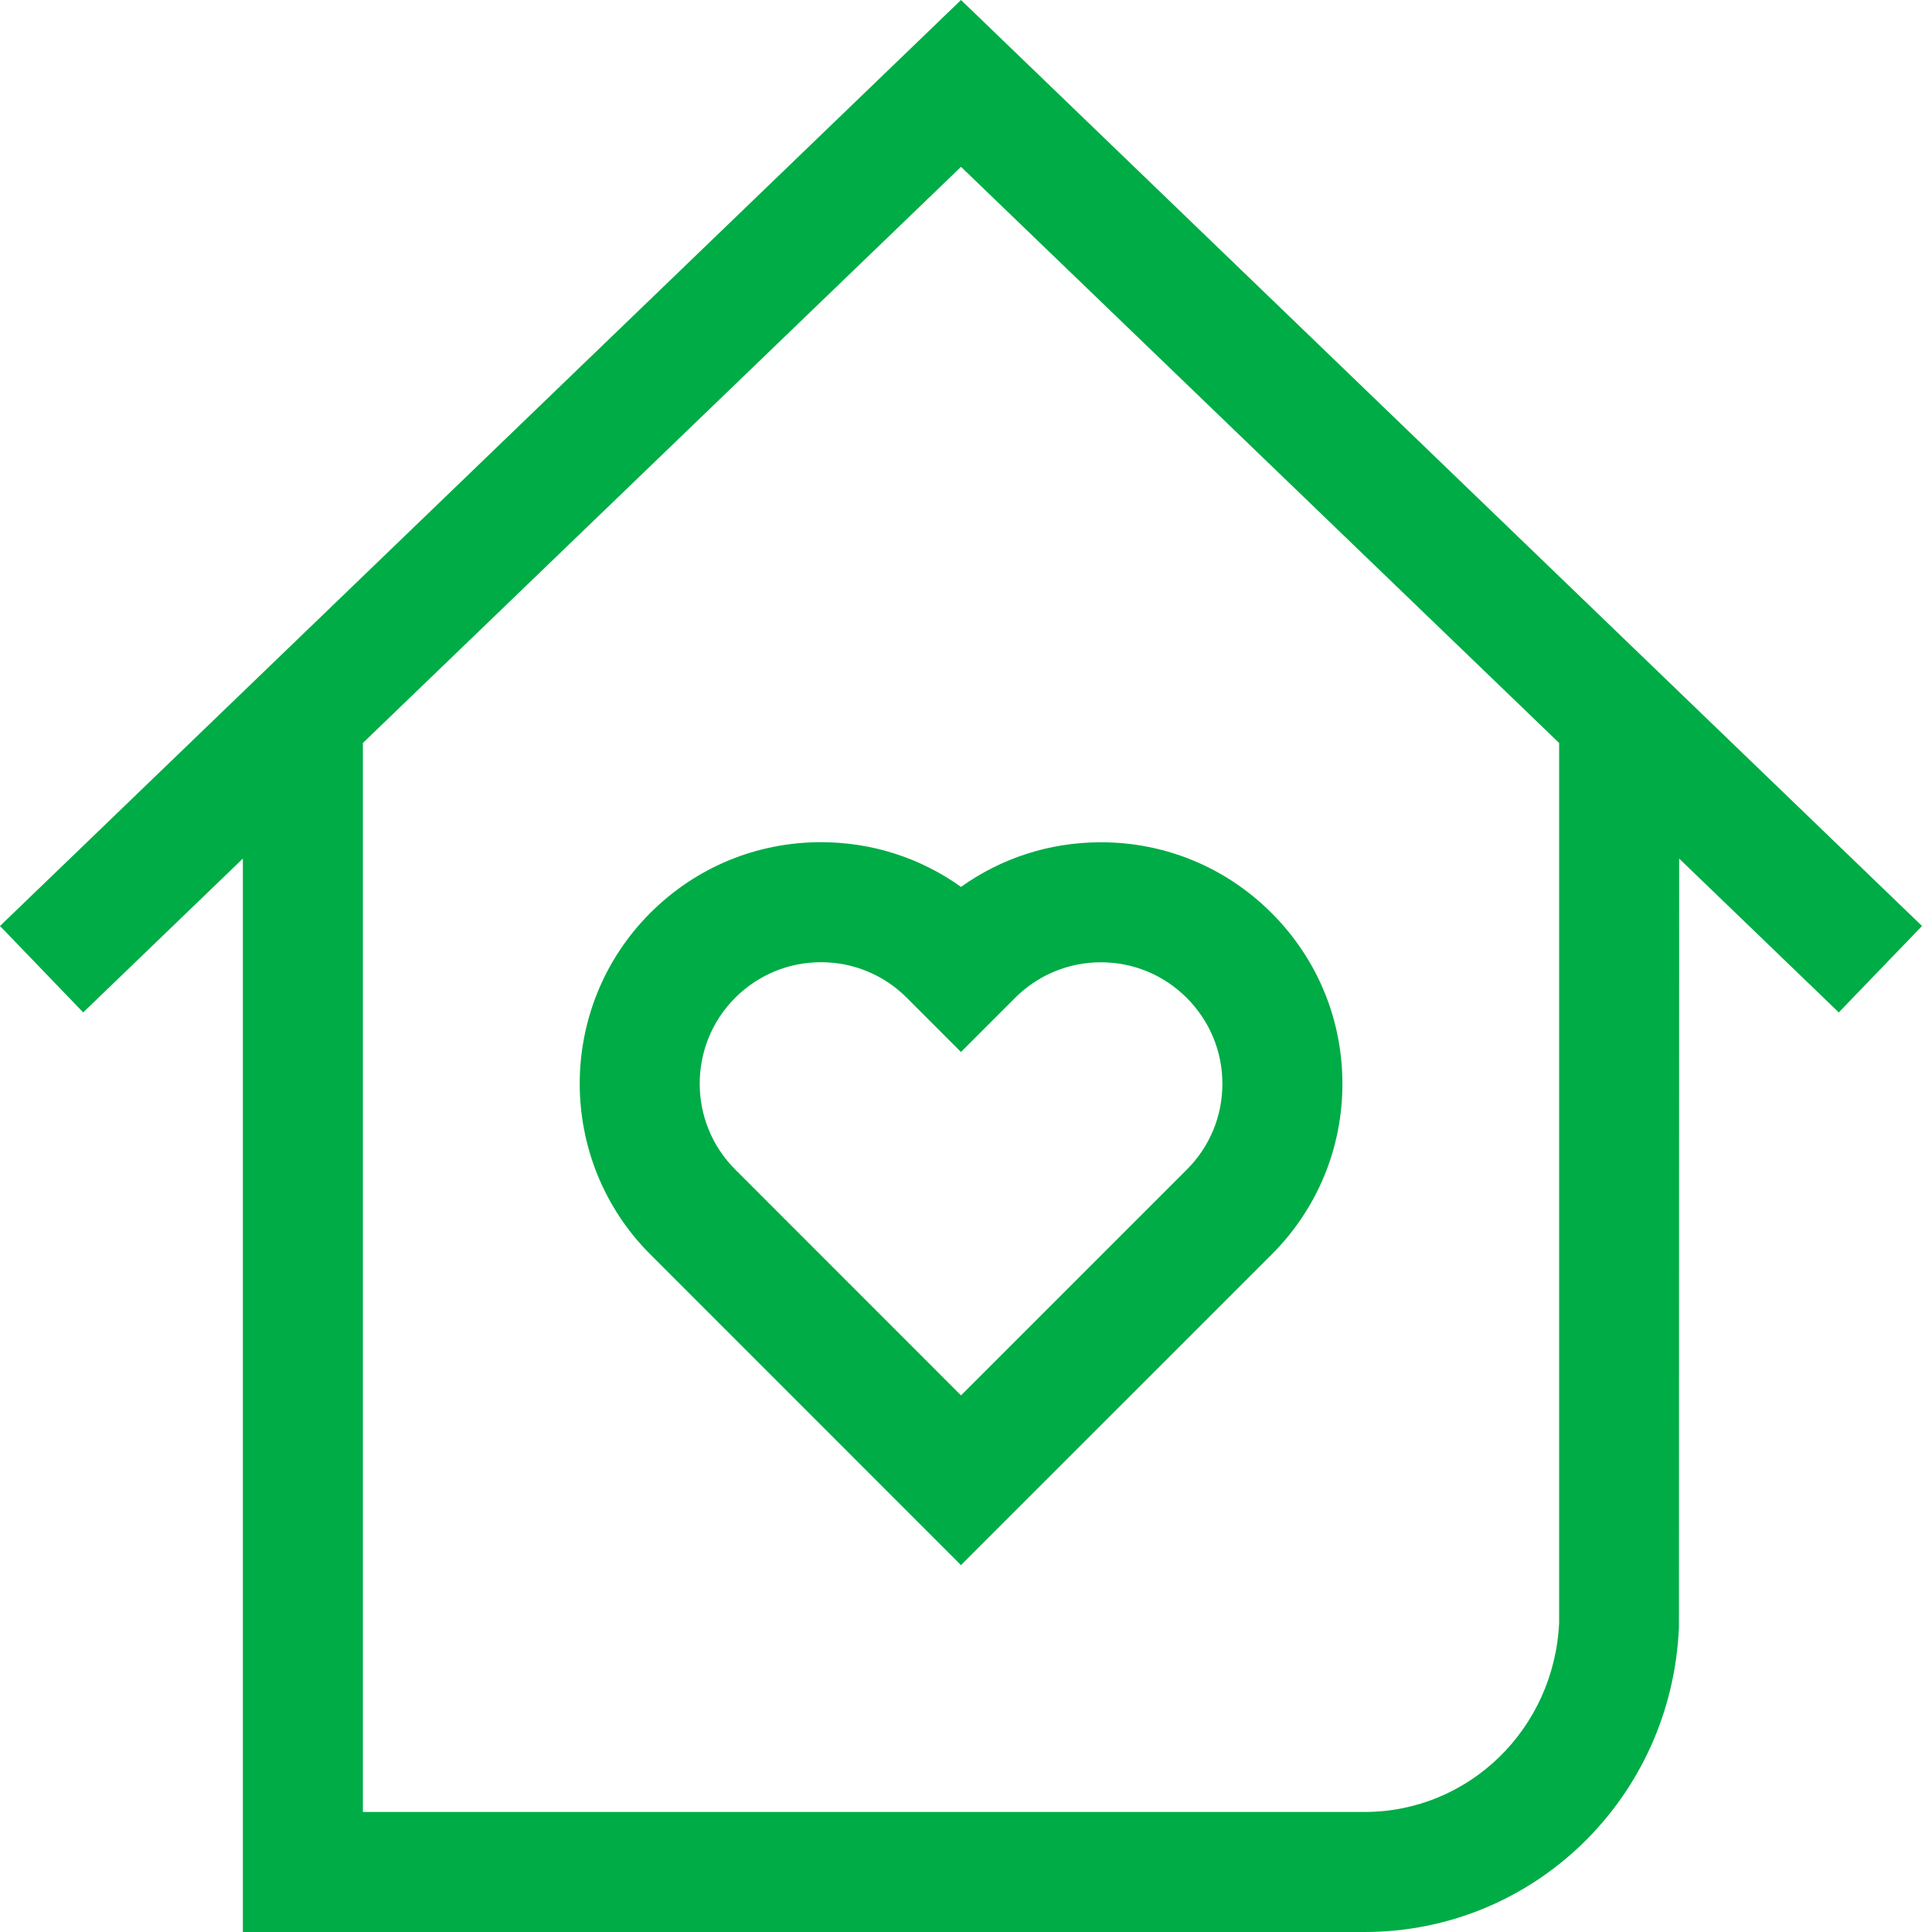
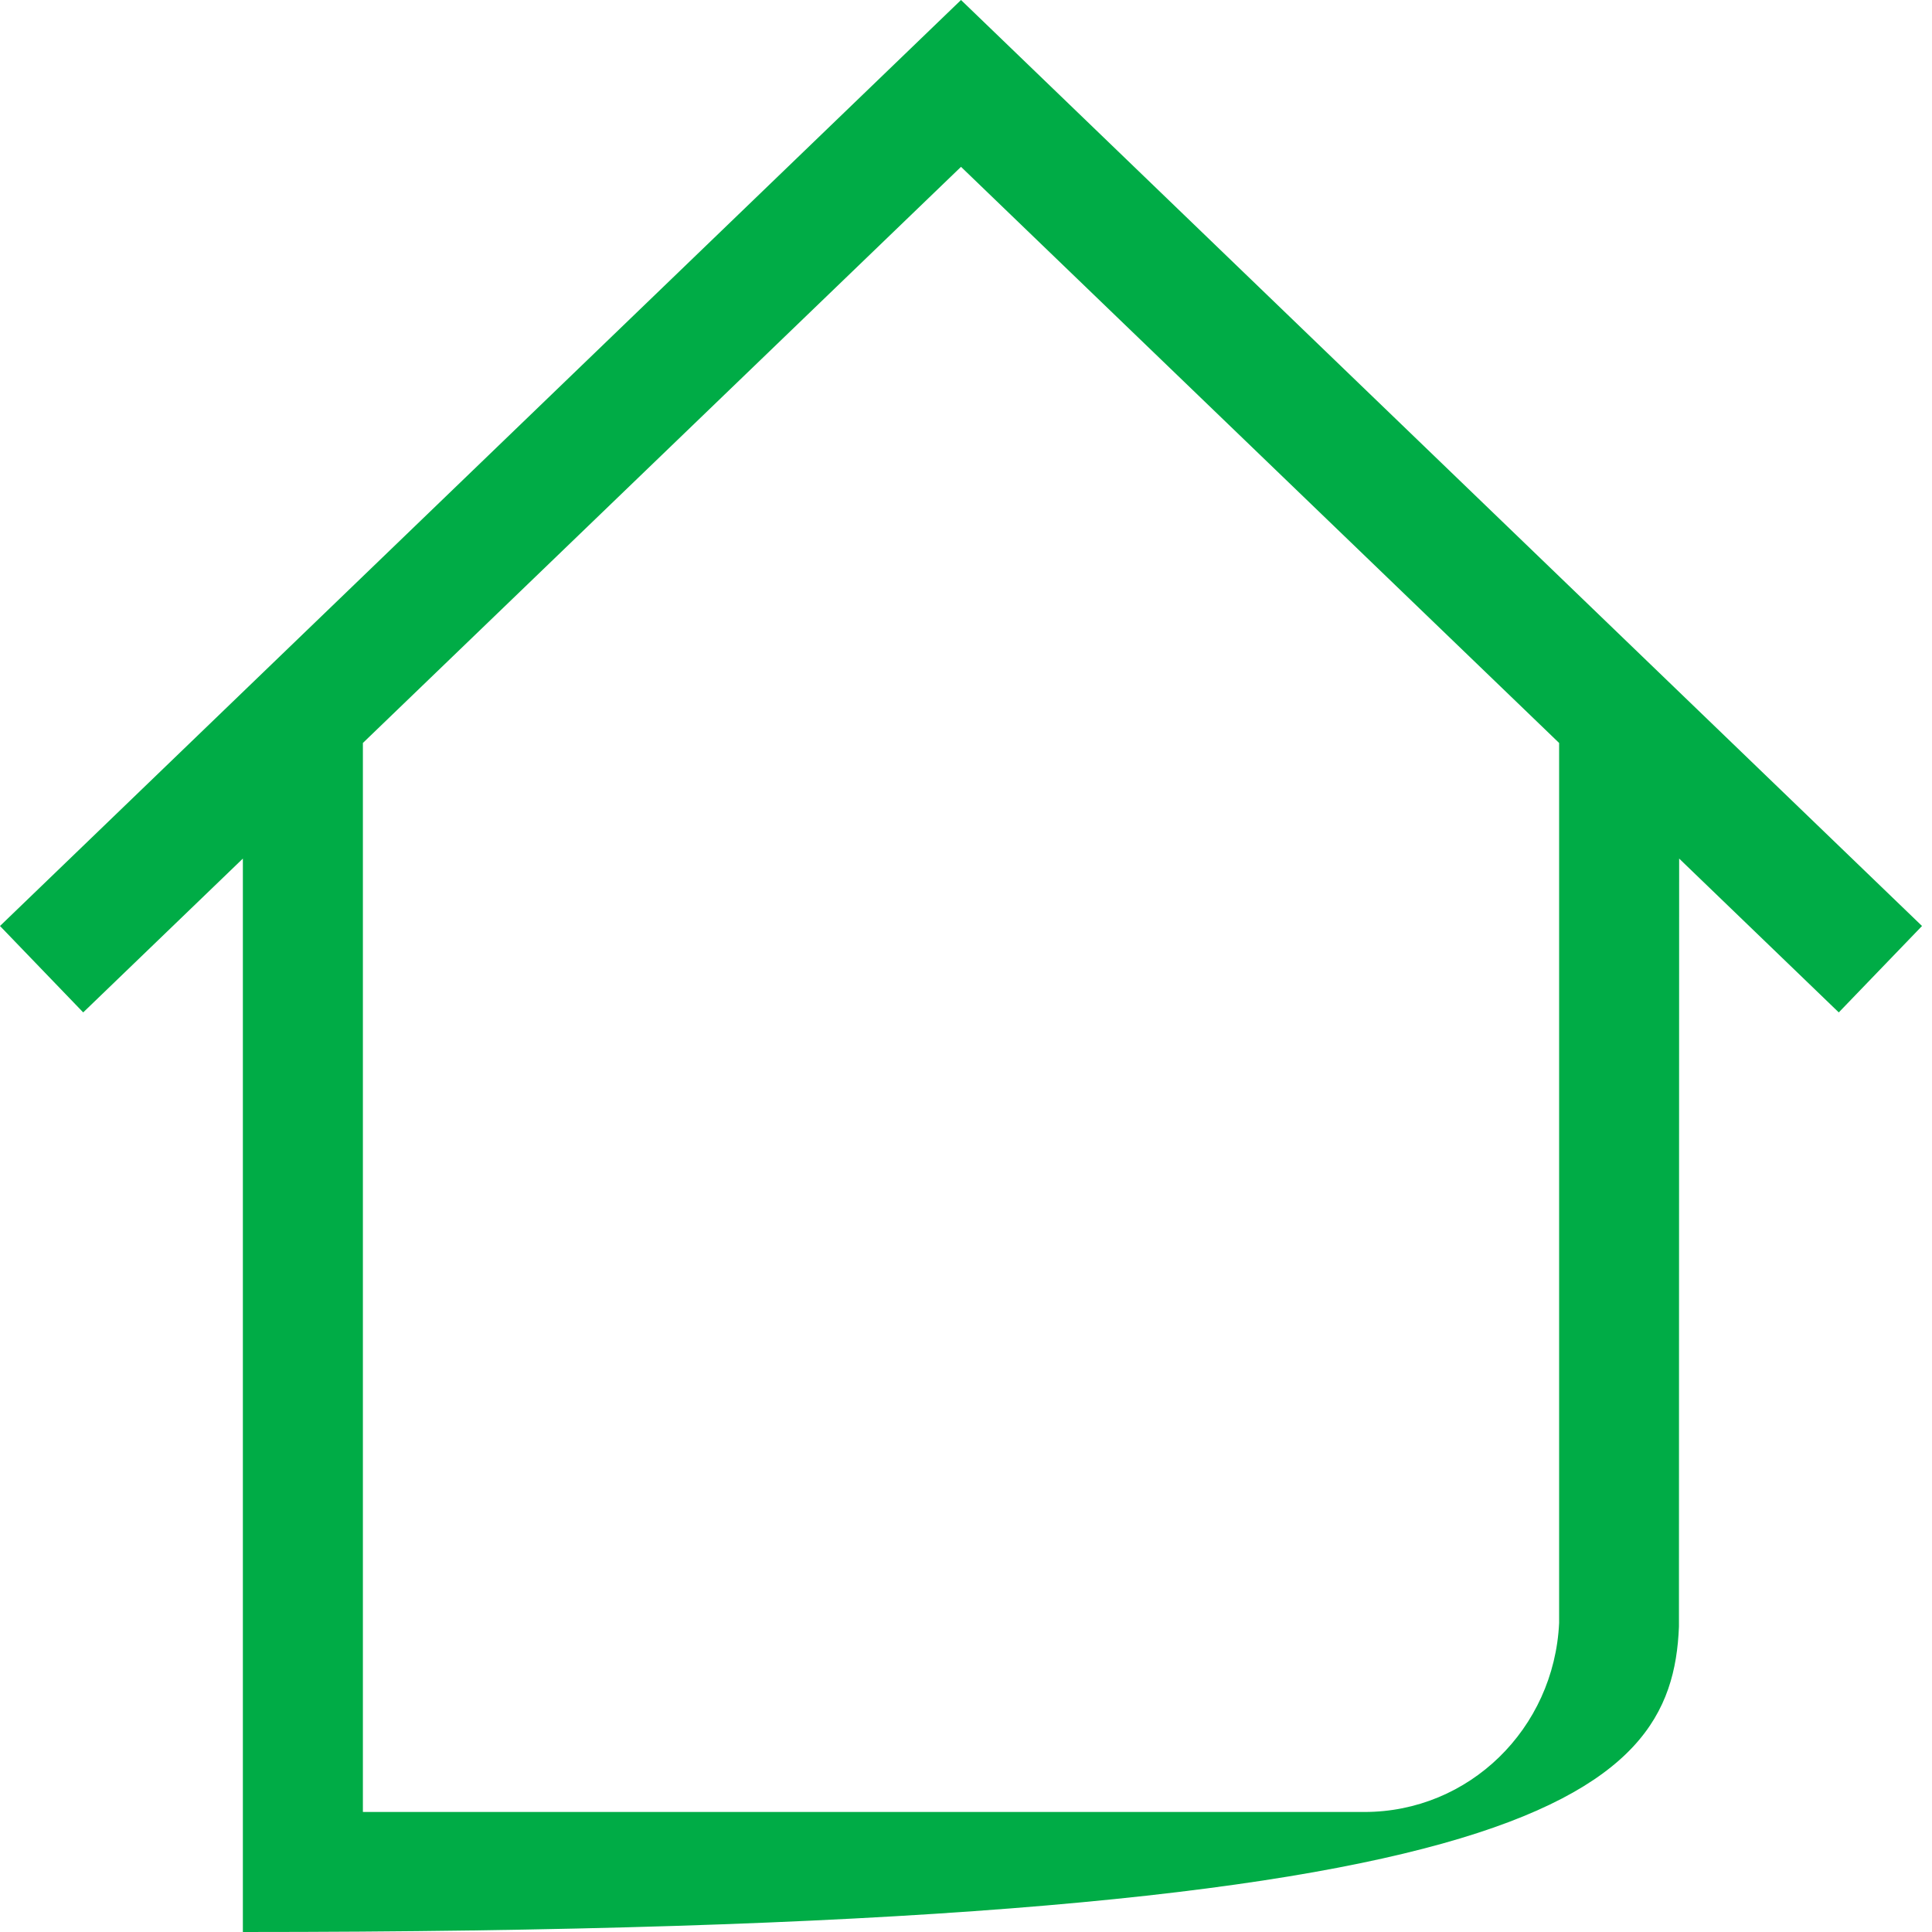
<svg xmlns="http://www.w3.org/2000/svg" width="48" height="48" viewBox="0 0 48 48" fill="none">
-   <path d="M23.876 0L0 23.006L2.067 25.153L6.034 21.331V48H33.9C38.105 48 41.539 44.67 41.713 40.416L41.718 21.331L45.684 25.153L47.752 23.006L23.876 0ZM38.736 40.321C38.612 42.956 36.495 45.018 33.9 45.018H9.016V18.459L23.876 4.145L38.736 18.459V40.321Z" fill="#00AC46" />
-   <path d="M23.875 38.885L16.157 31.165C13.818 28.825 13.819 25.019 16.157 22.681C17.291 21.548 18.796 20.924 20.397 20.924H20.399C21.663 20.924 22.867 21.313 23.876 22.035C24.884 21.314 26.088 20.926 27.351 20.926H27.353C28.954 20.926 30.46 21.551 31.594 22.685C32.727 23.819 33.352 25.325 33.352 26.927C33.352 28.528 32.727 30.034 31.594 31.168L23.875 38.885ZM20.398 23.906C19.593 23.906 18.836 24.22 18.265 24.79C17.09 25.966 17.09 27.88 18.266 29.056L23.876 34.668L29.485 29.059C30.056 28.489 30.37 27.732 30.37 26.927C30.37 26.122 30.055 25.364 29.485 24.793C28.915 24.222 28.157 23.908 27.352 23.908C26.547 23.908 25.79 24.222 25.219 24.792L23.875 26.136L22.532 24.792C21.961 24.221 21.203 23.906 20.399 23.906L20.398 23.906Z" fill="#00AC46" />
+   <path d="M23.876 0L0 23.006L2.067 25.153L6.034 21.331V48C38.105 48 41.539 44.67 41.713 40.416L41.718 21.331L45.684 25.153L47.752 23.006L23.876 0ZM38.736 40.321C38.612 42.956 36.495 45.018 33.9 45.018H9.016V18.459L23.876 4.145L38.736 18.459V40.321Z" fill="#00AC46" />
</svg>